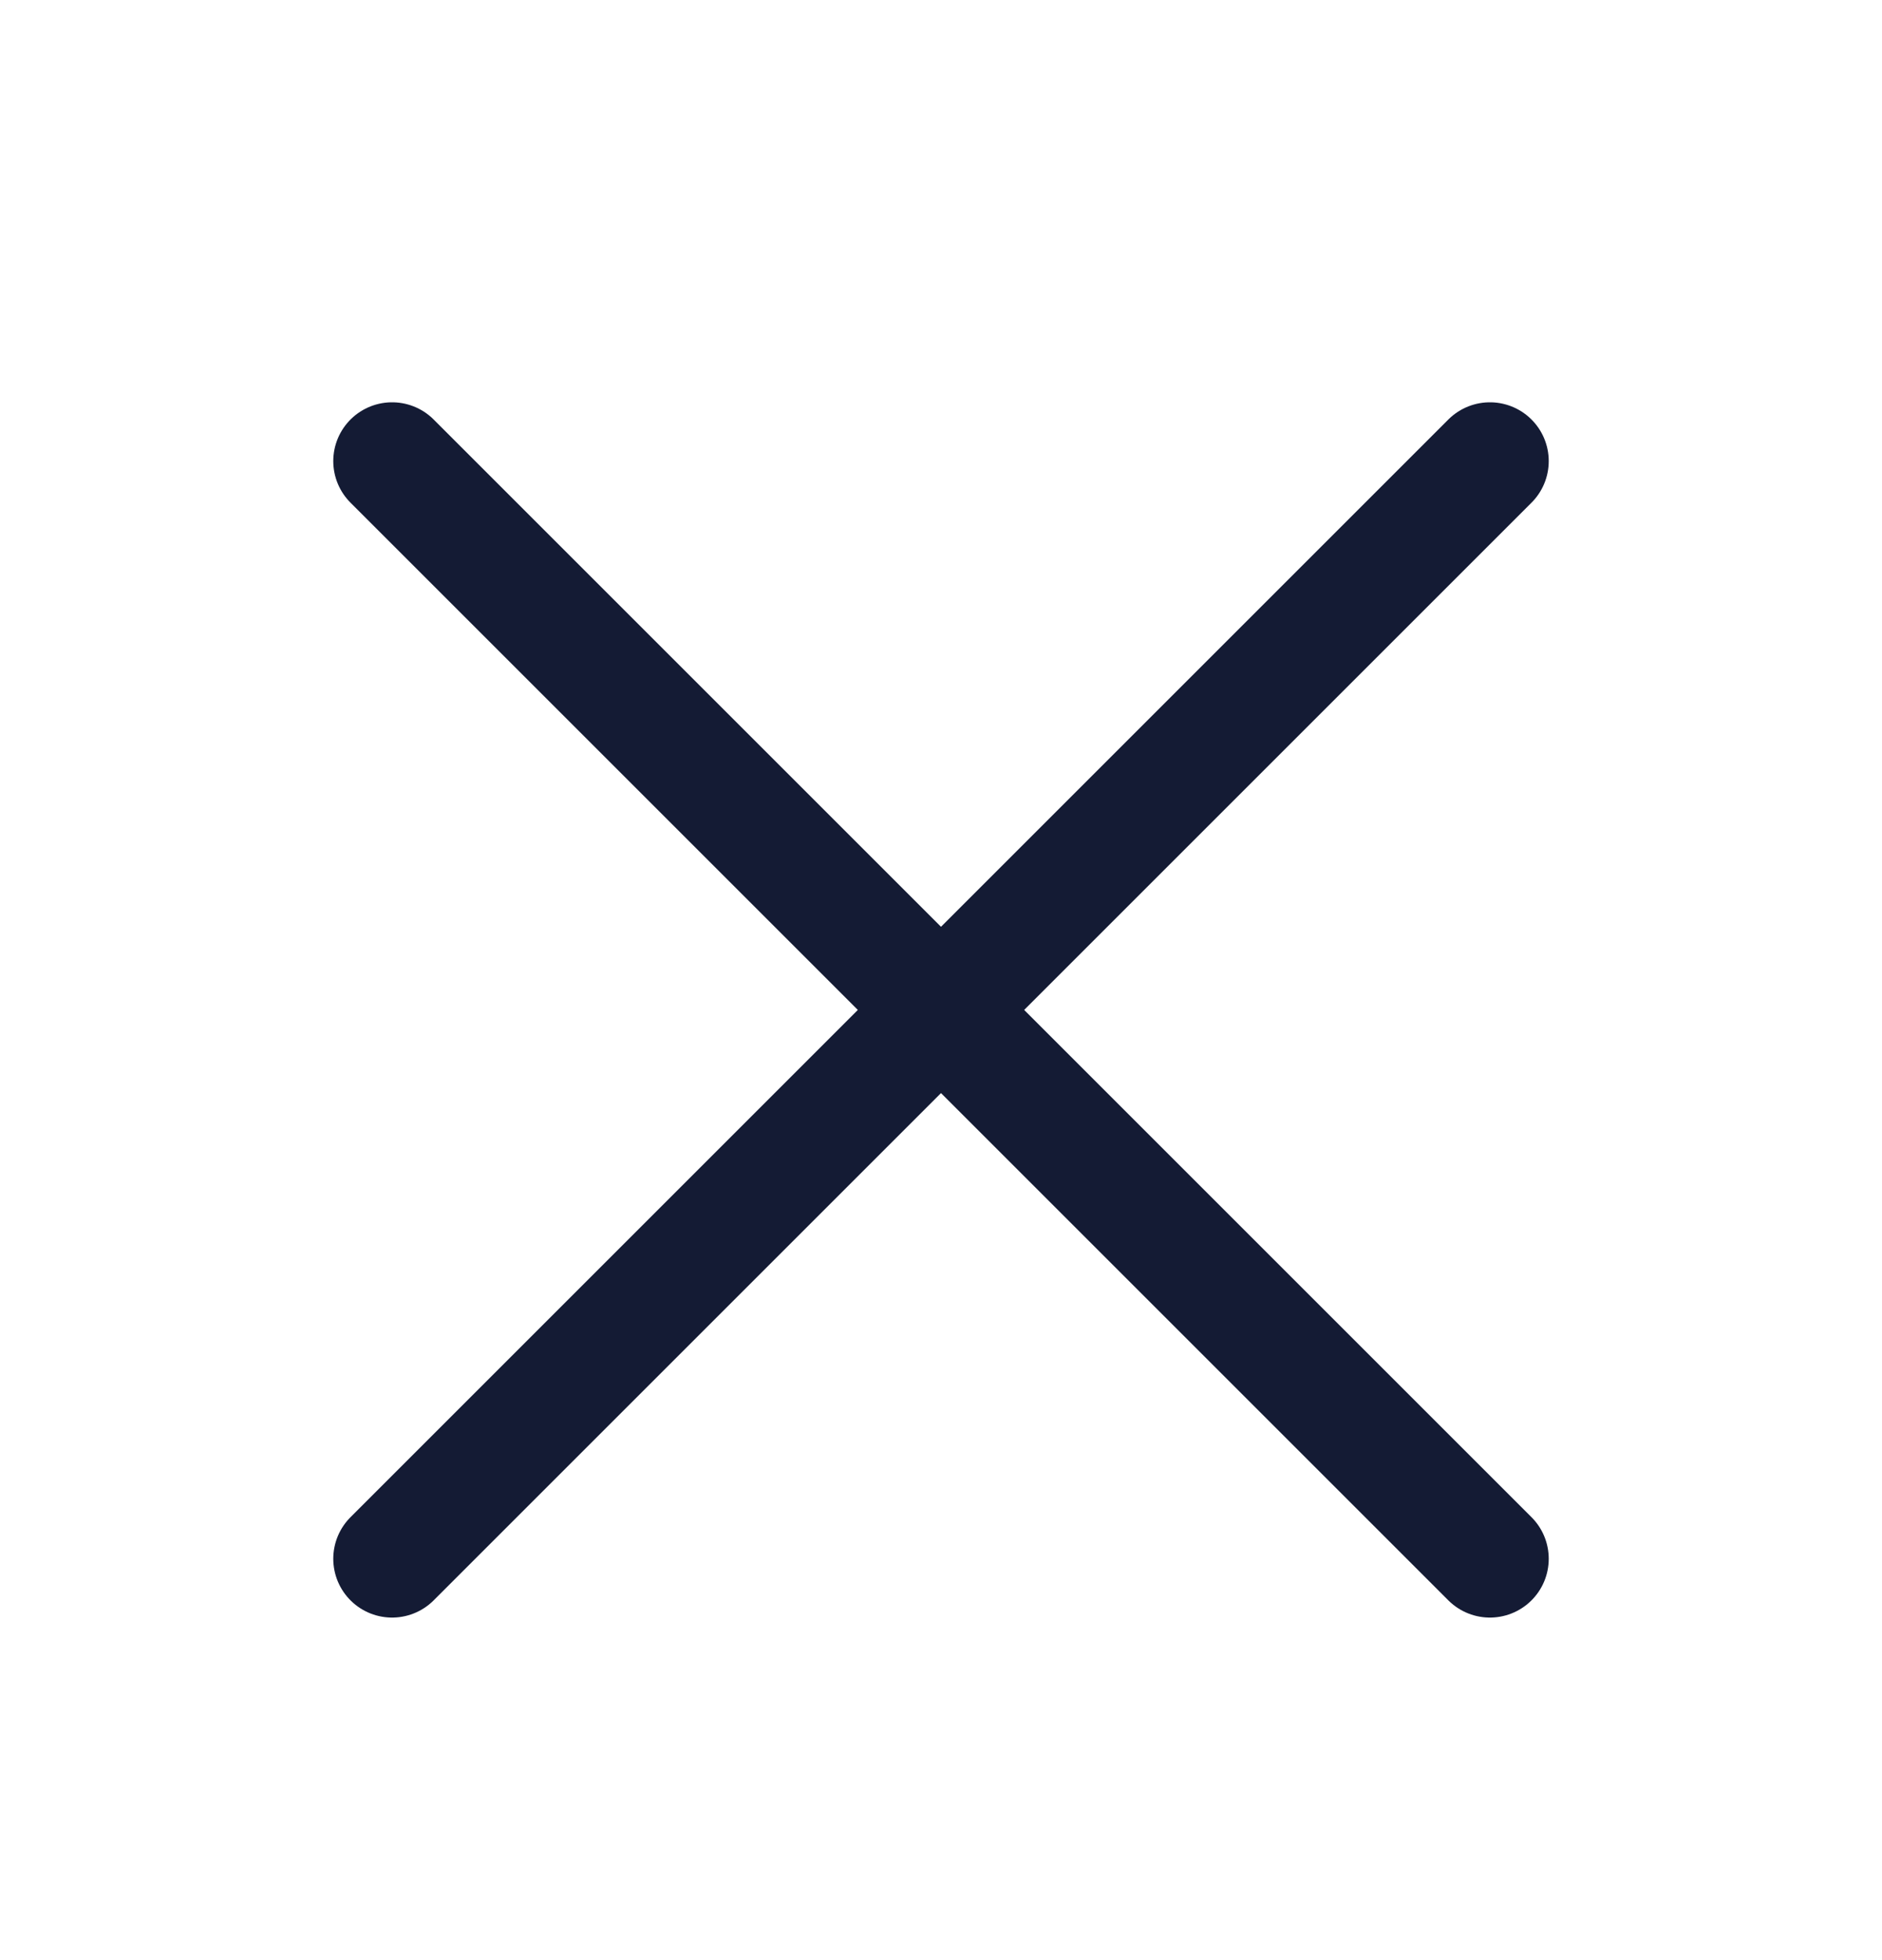
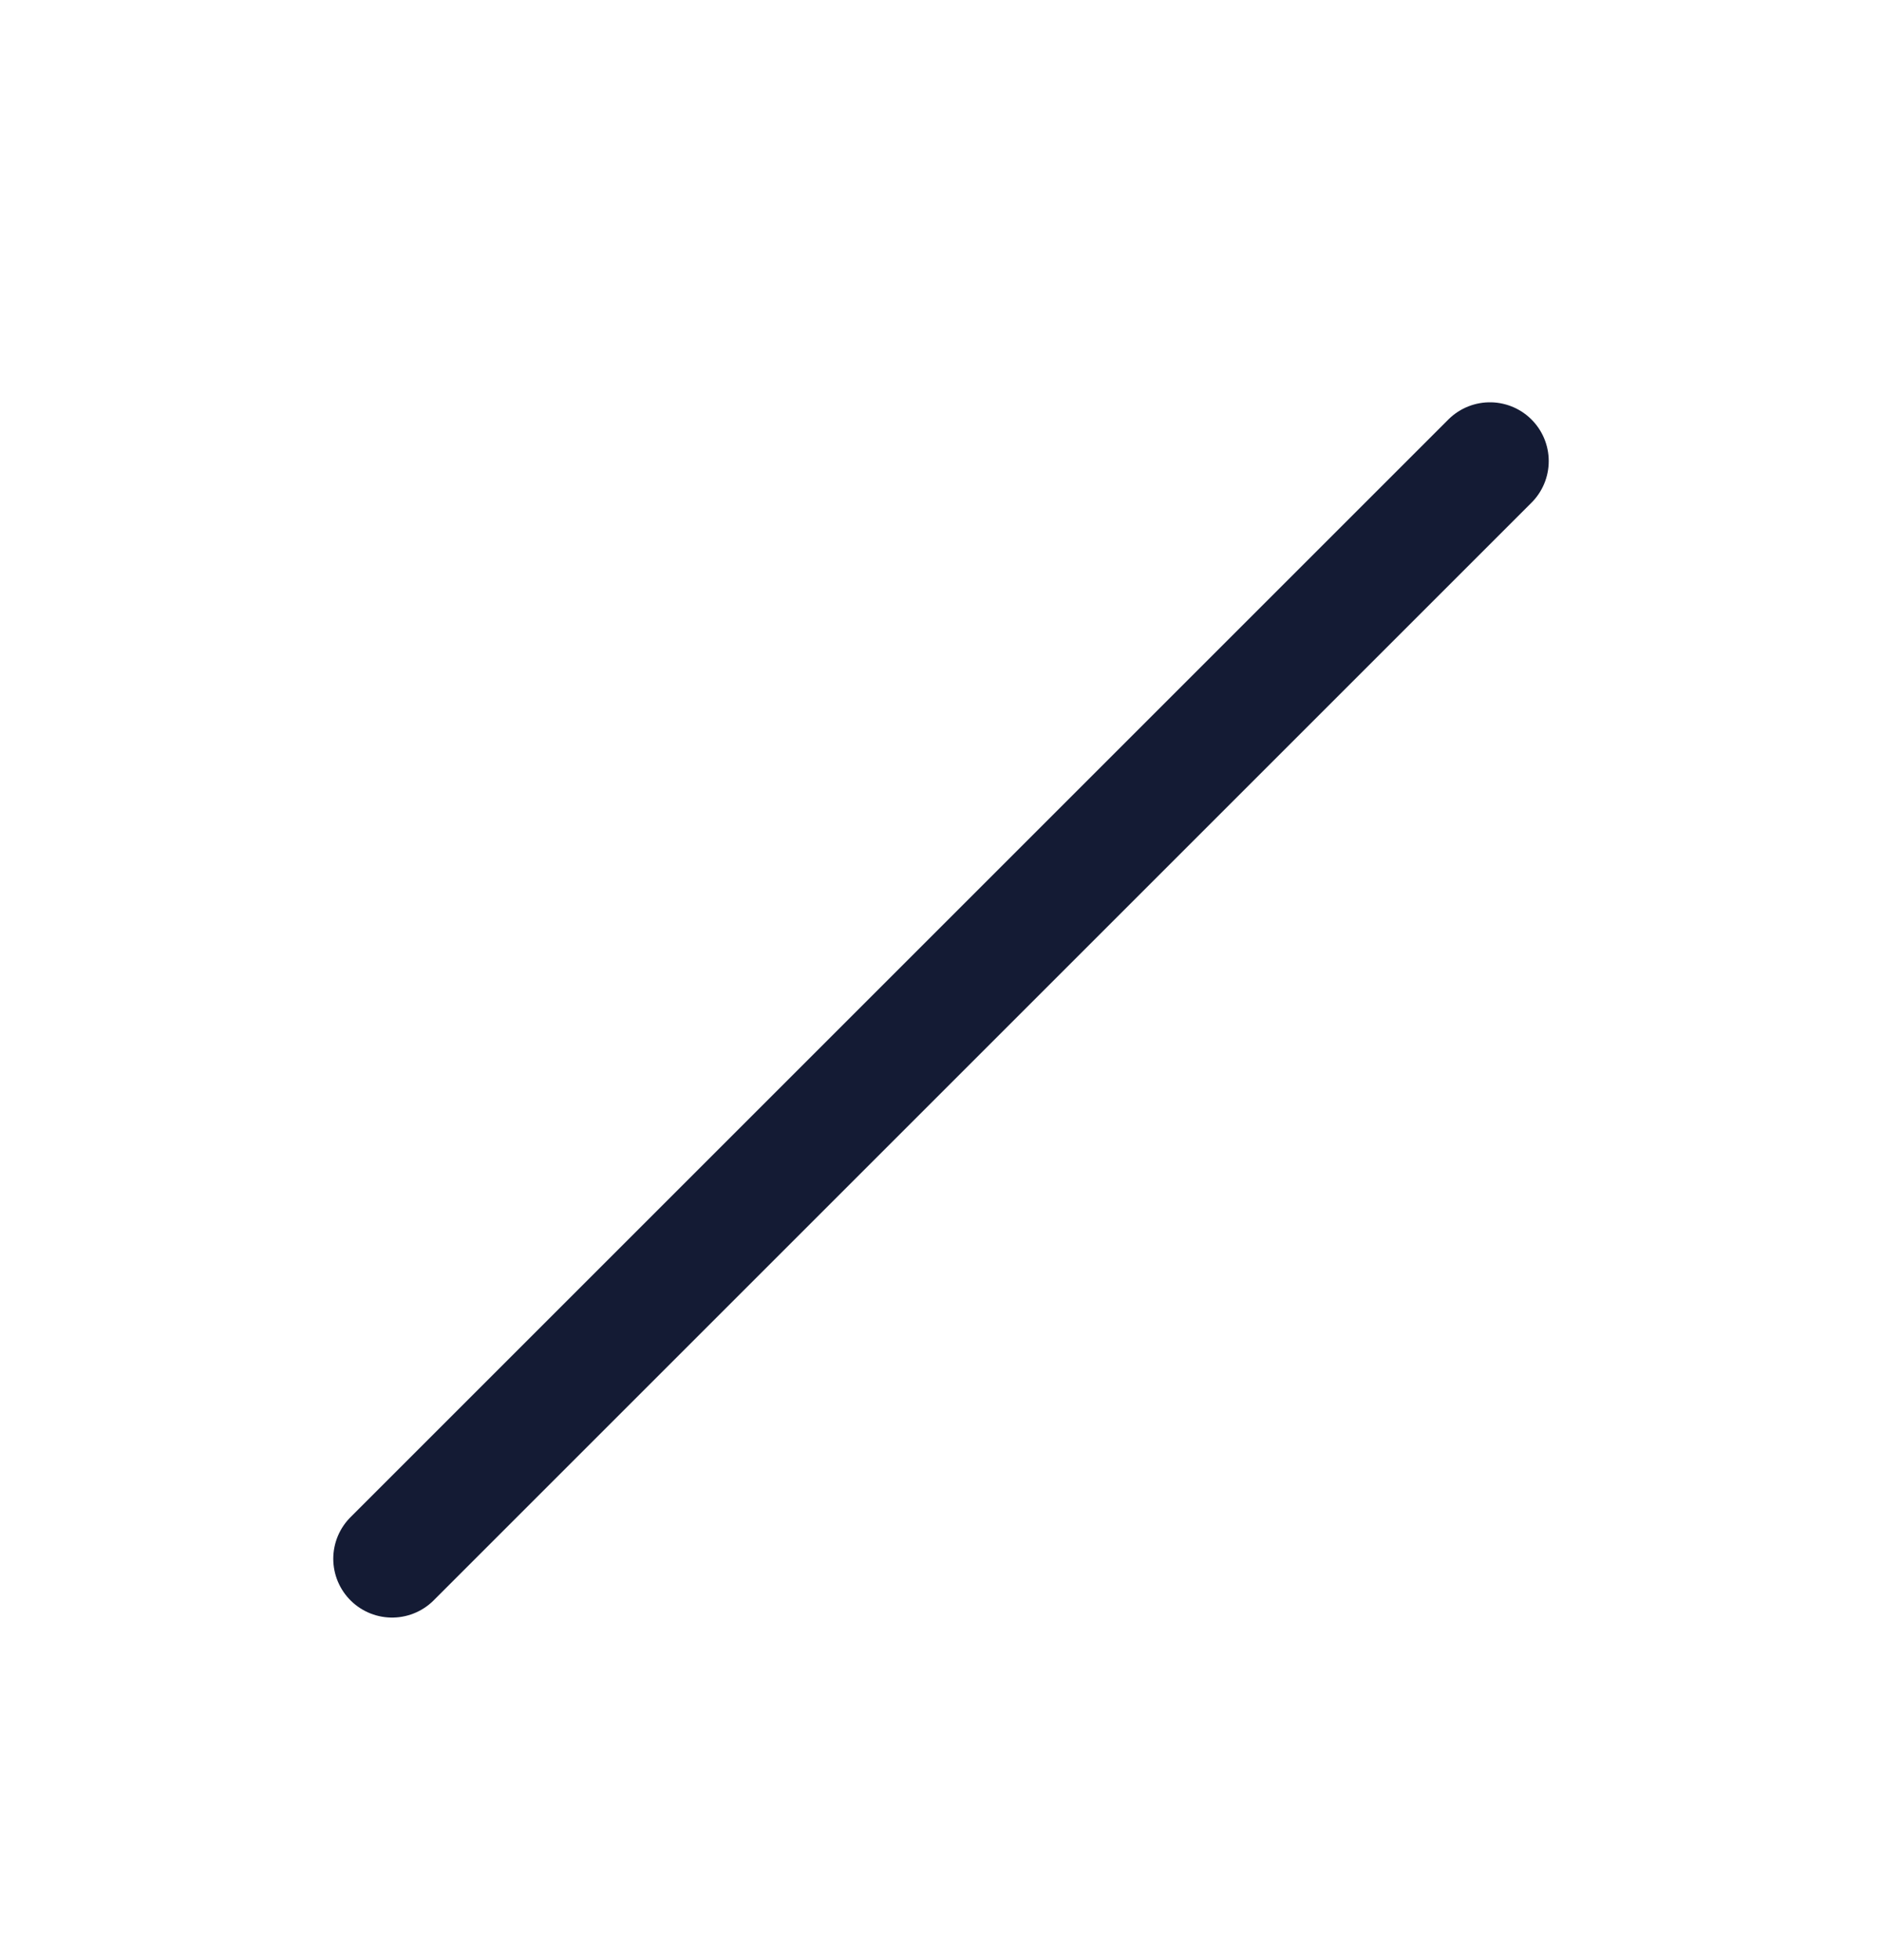
<svg xmlns="http://www.w3.org/2000/svg" width="24" height="25" viewBox="0 0 24 25" fill="none">
-   <path d="M19 5.881L5 19.881M5 5.881L19 19.881" stroke="#141B34" stroke-width="1.5" stroke-linecap="round" stroke-linejoin="round" />
+   <path d="M19 5.881L5 19.881M5 5.881" stroke="#141B34" stroke-width="1.5" stroke-linecap="round" stroke-linejoin="round" />
</svg>